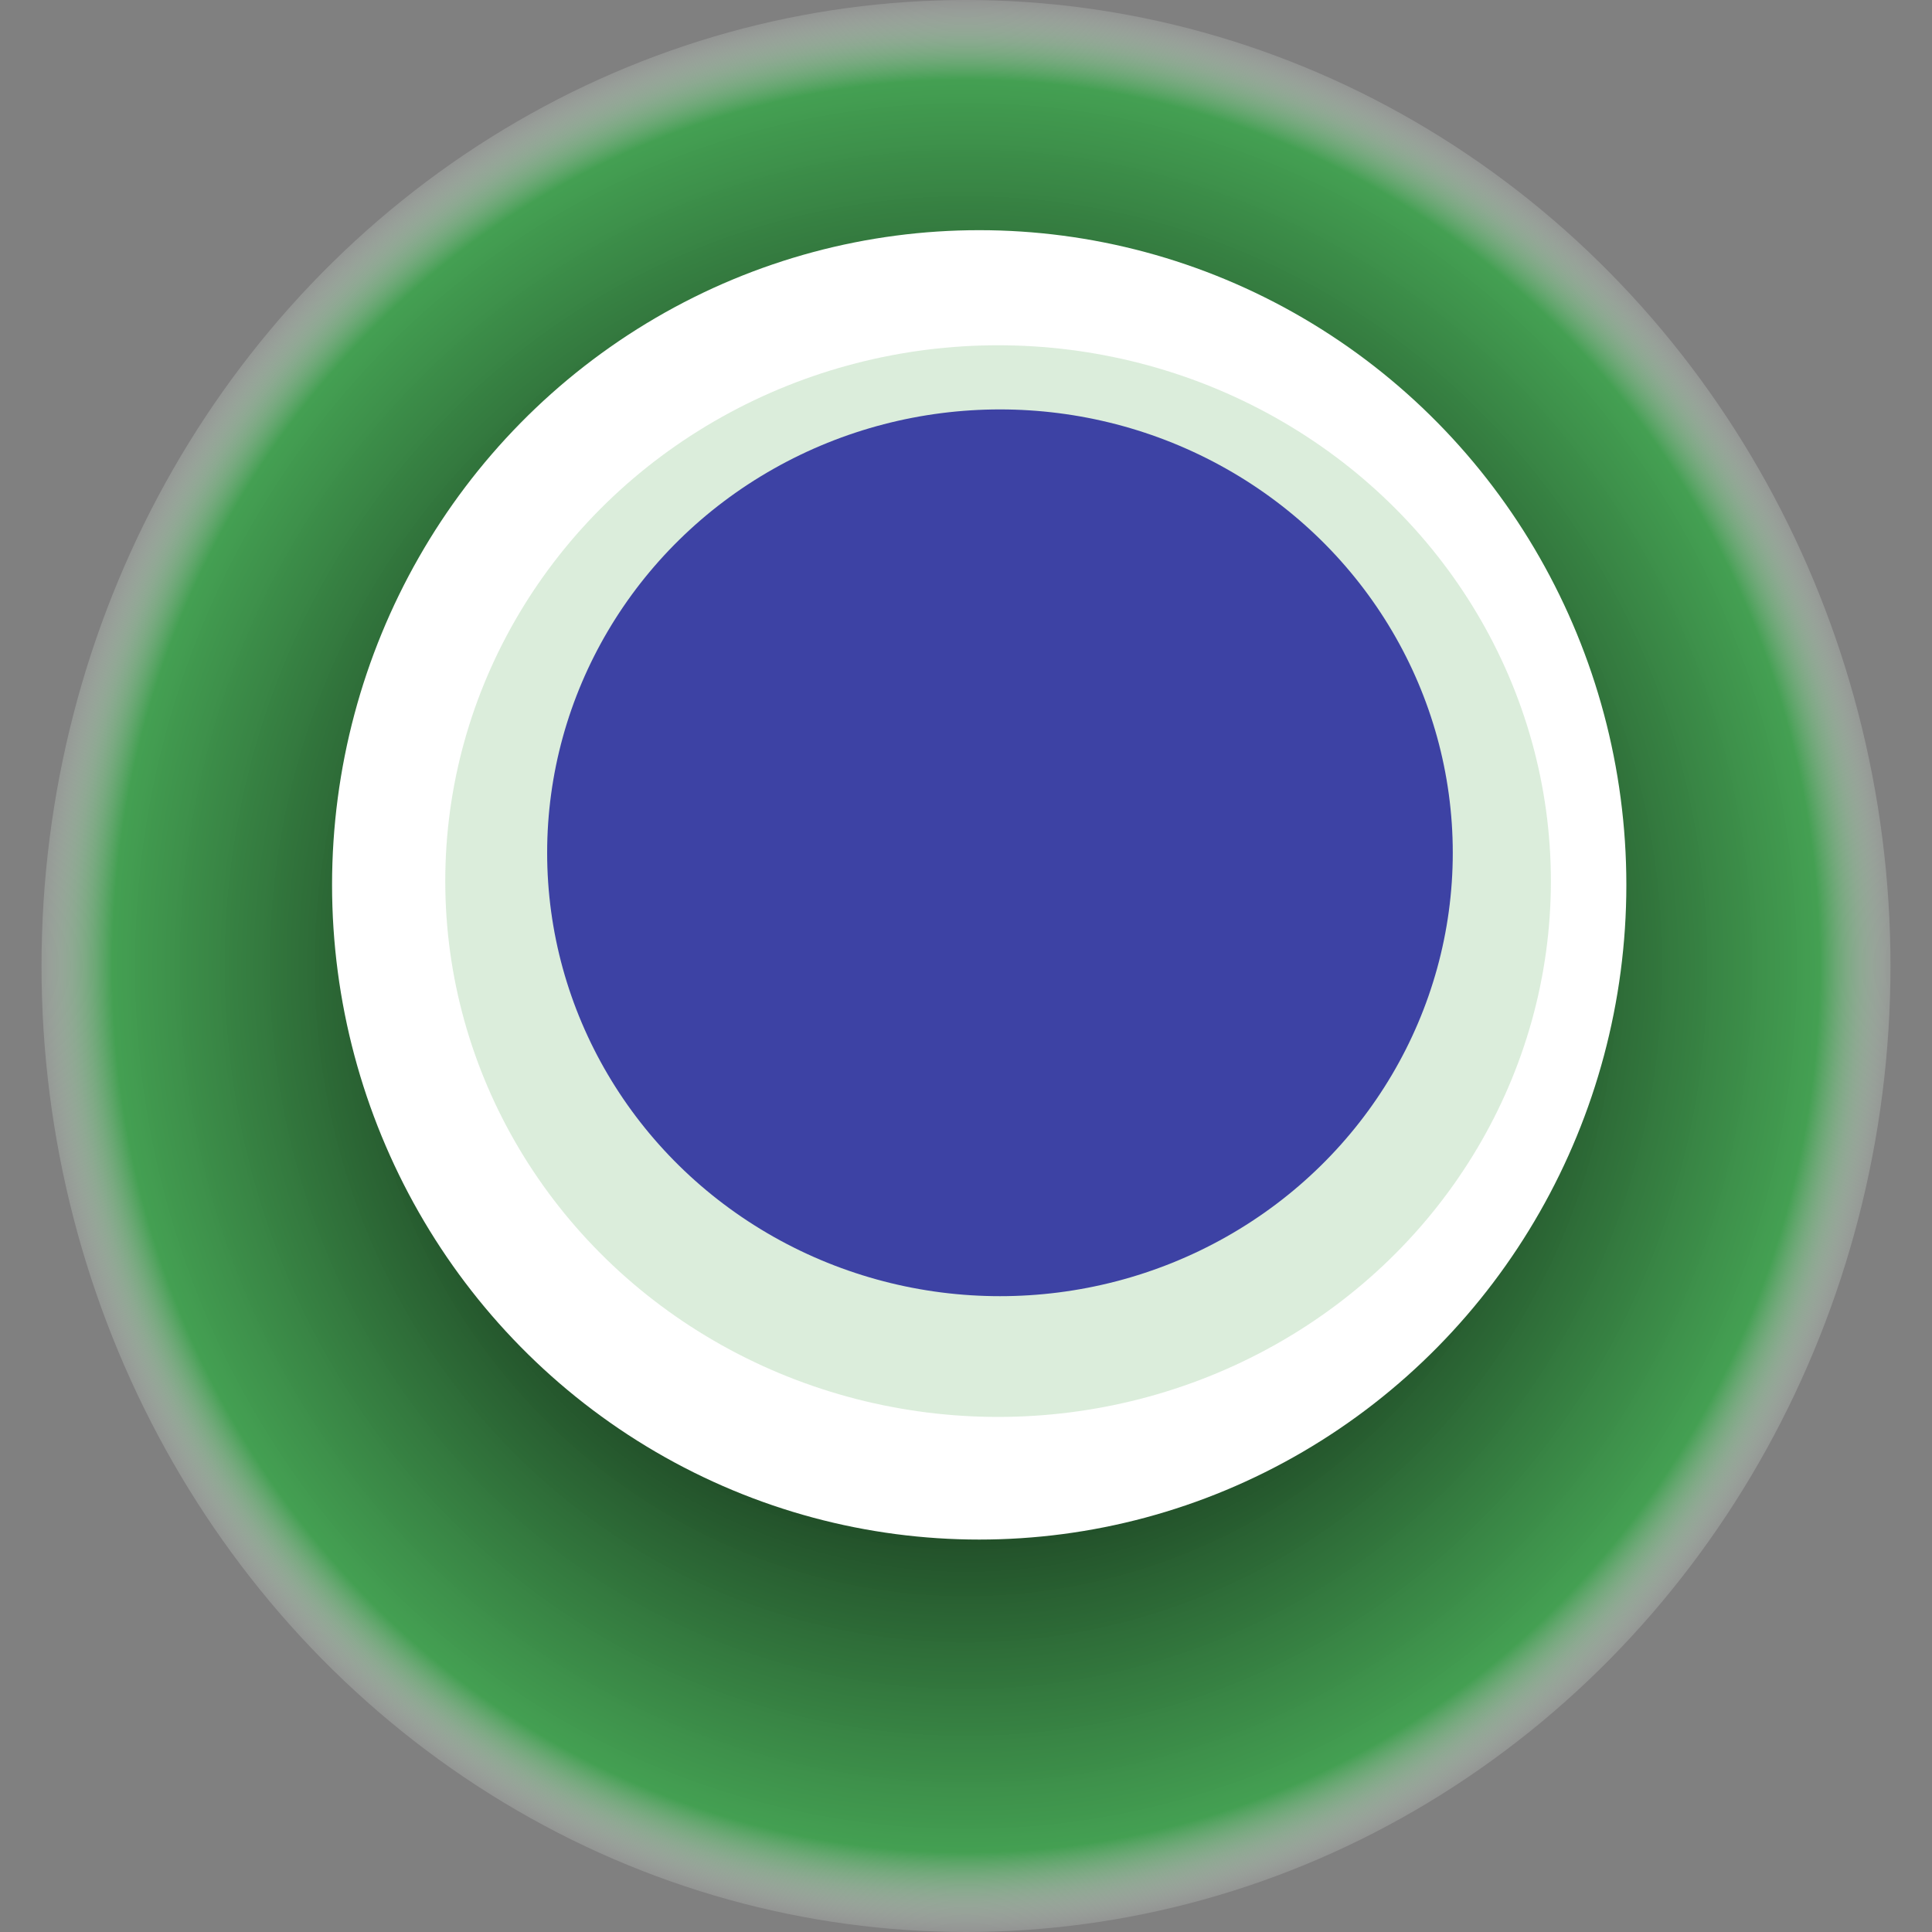
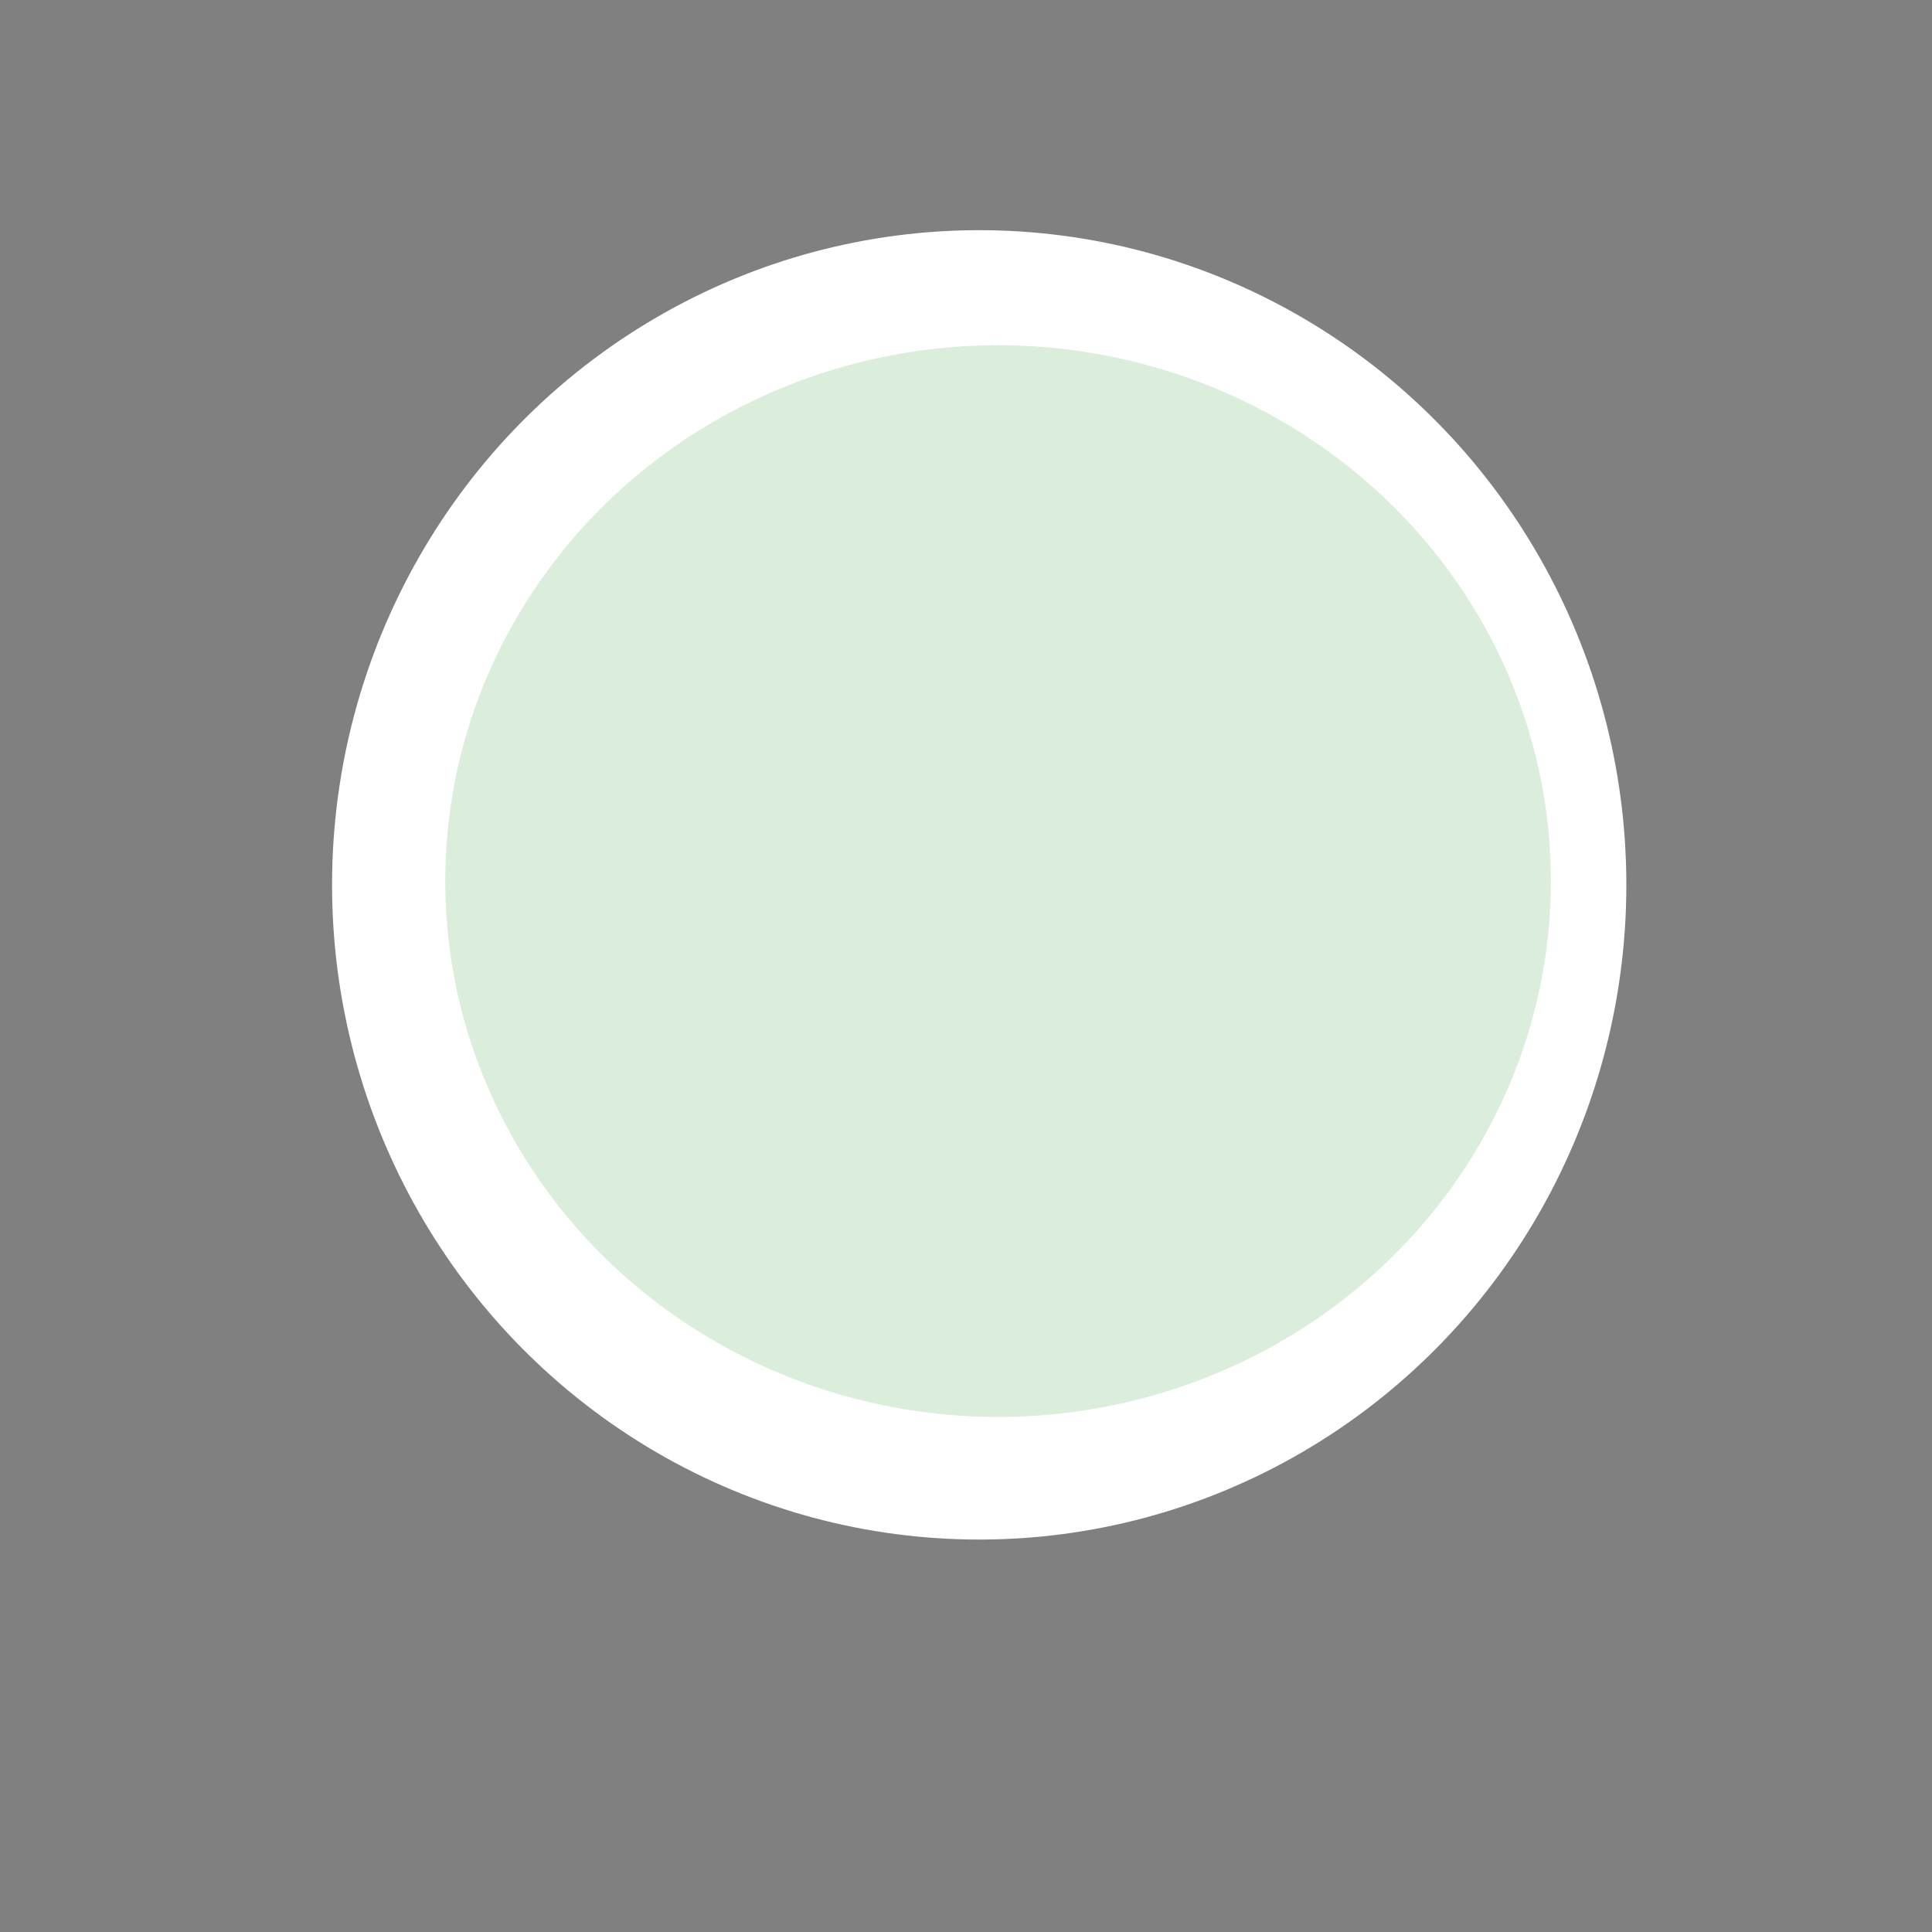
<svg xmlns="http://www.w3.org/2000/svg" width="1024" height="1024">
  <rect width="100%" height="100%" fill="#808080" stroke="none" />
  <g>
    <title>0xa3fb33186cb7913a592c7249f9ab6b58dbf3f280</title>
-     <ellipse ry="512" rx="490" cy="512" cx="512" fill="url(#e_1_g)" />
    <ellipse ry="347" rx="343" cy="469" cx="519" fill="#FFF" />
    <ellipse ry="284" rx="293" cy="467" cx="529" fill="rgba(77,169,78,0.2)" />
-     <ellipse ry="235" rx="240" cy="452" cx="530" fill="rgba(22, 24, 150, 0.8)" />
    <animateTransform attributeName="transform" begin="0s" dur="23s" type="rotate" from="0 512 512" to="360 512 512" repeatCount="indefinite" />
    <defs>
      <radialGradient id="e_1_g">
        <stop offset="30%" stop-color="#000" />
        <stop offset="91%" stop-color="rgba(61,163,77,0.9)" />
        <stop offset="100%" stop-color="rgba(255,255,255,0.1)" />
      </radialGradient>
    </defs>
  </g>
</svg>